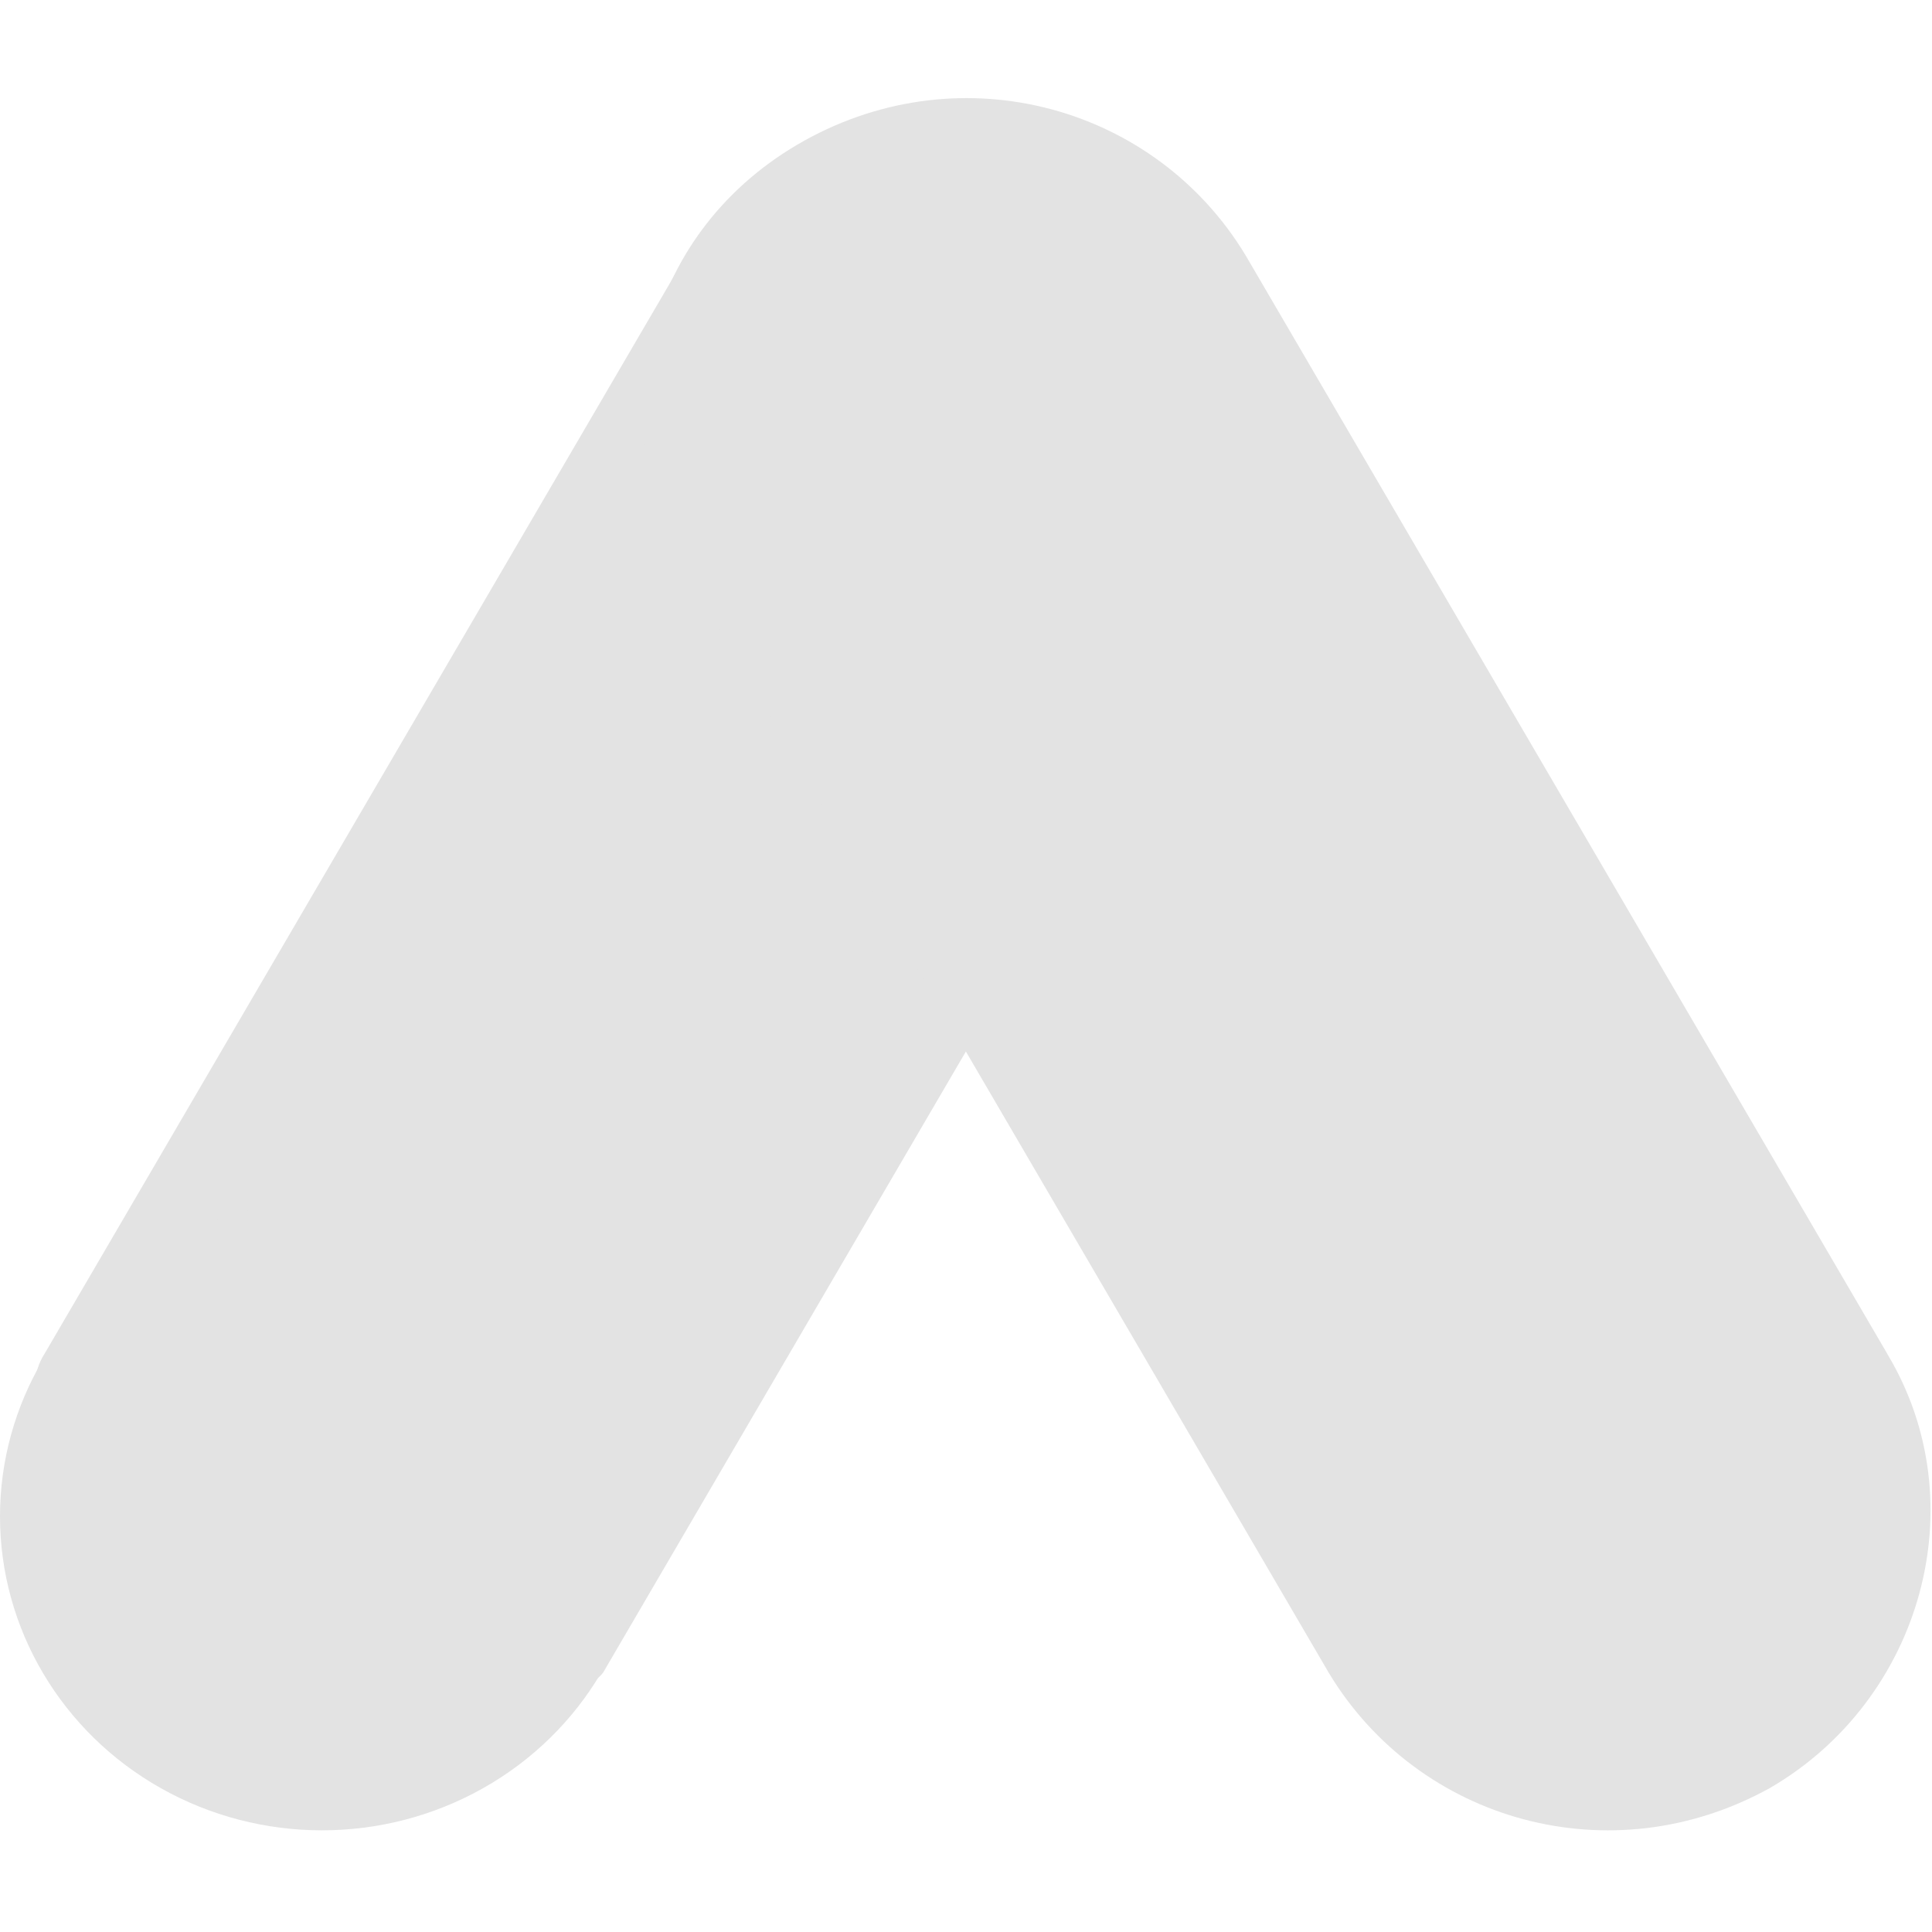
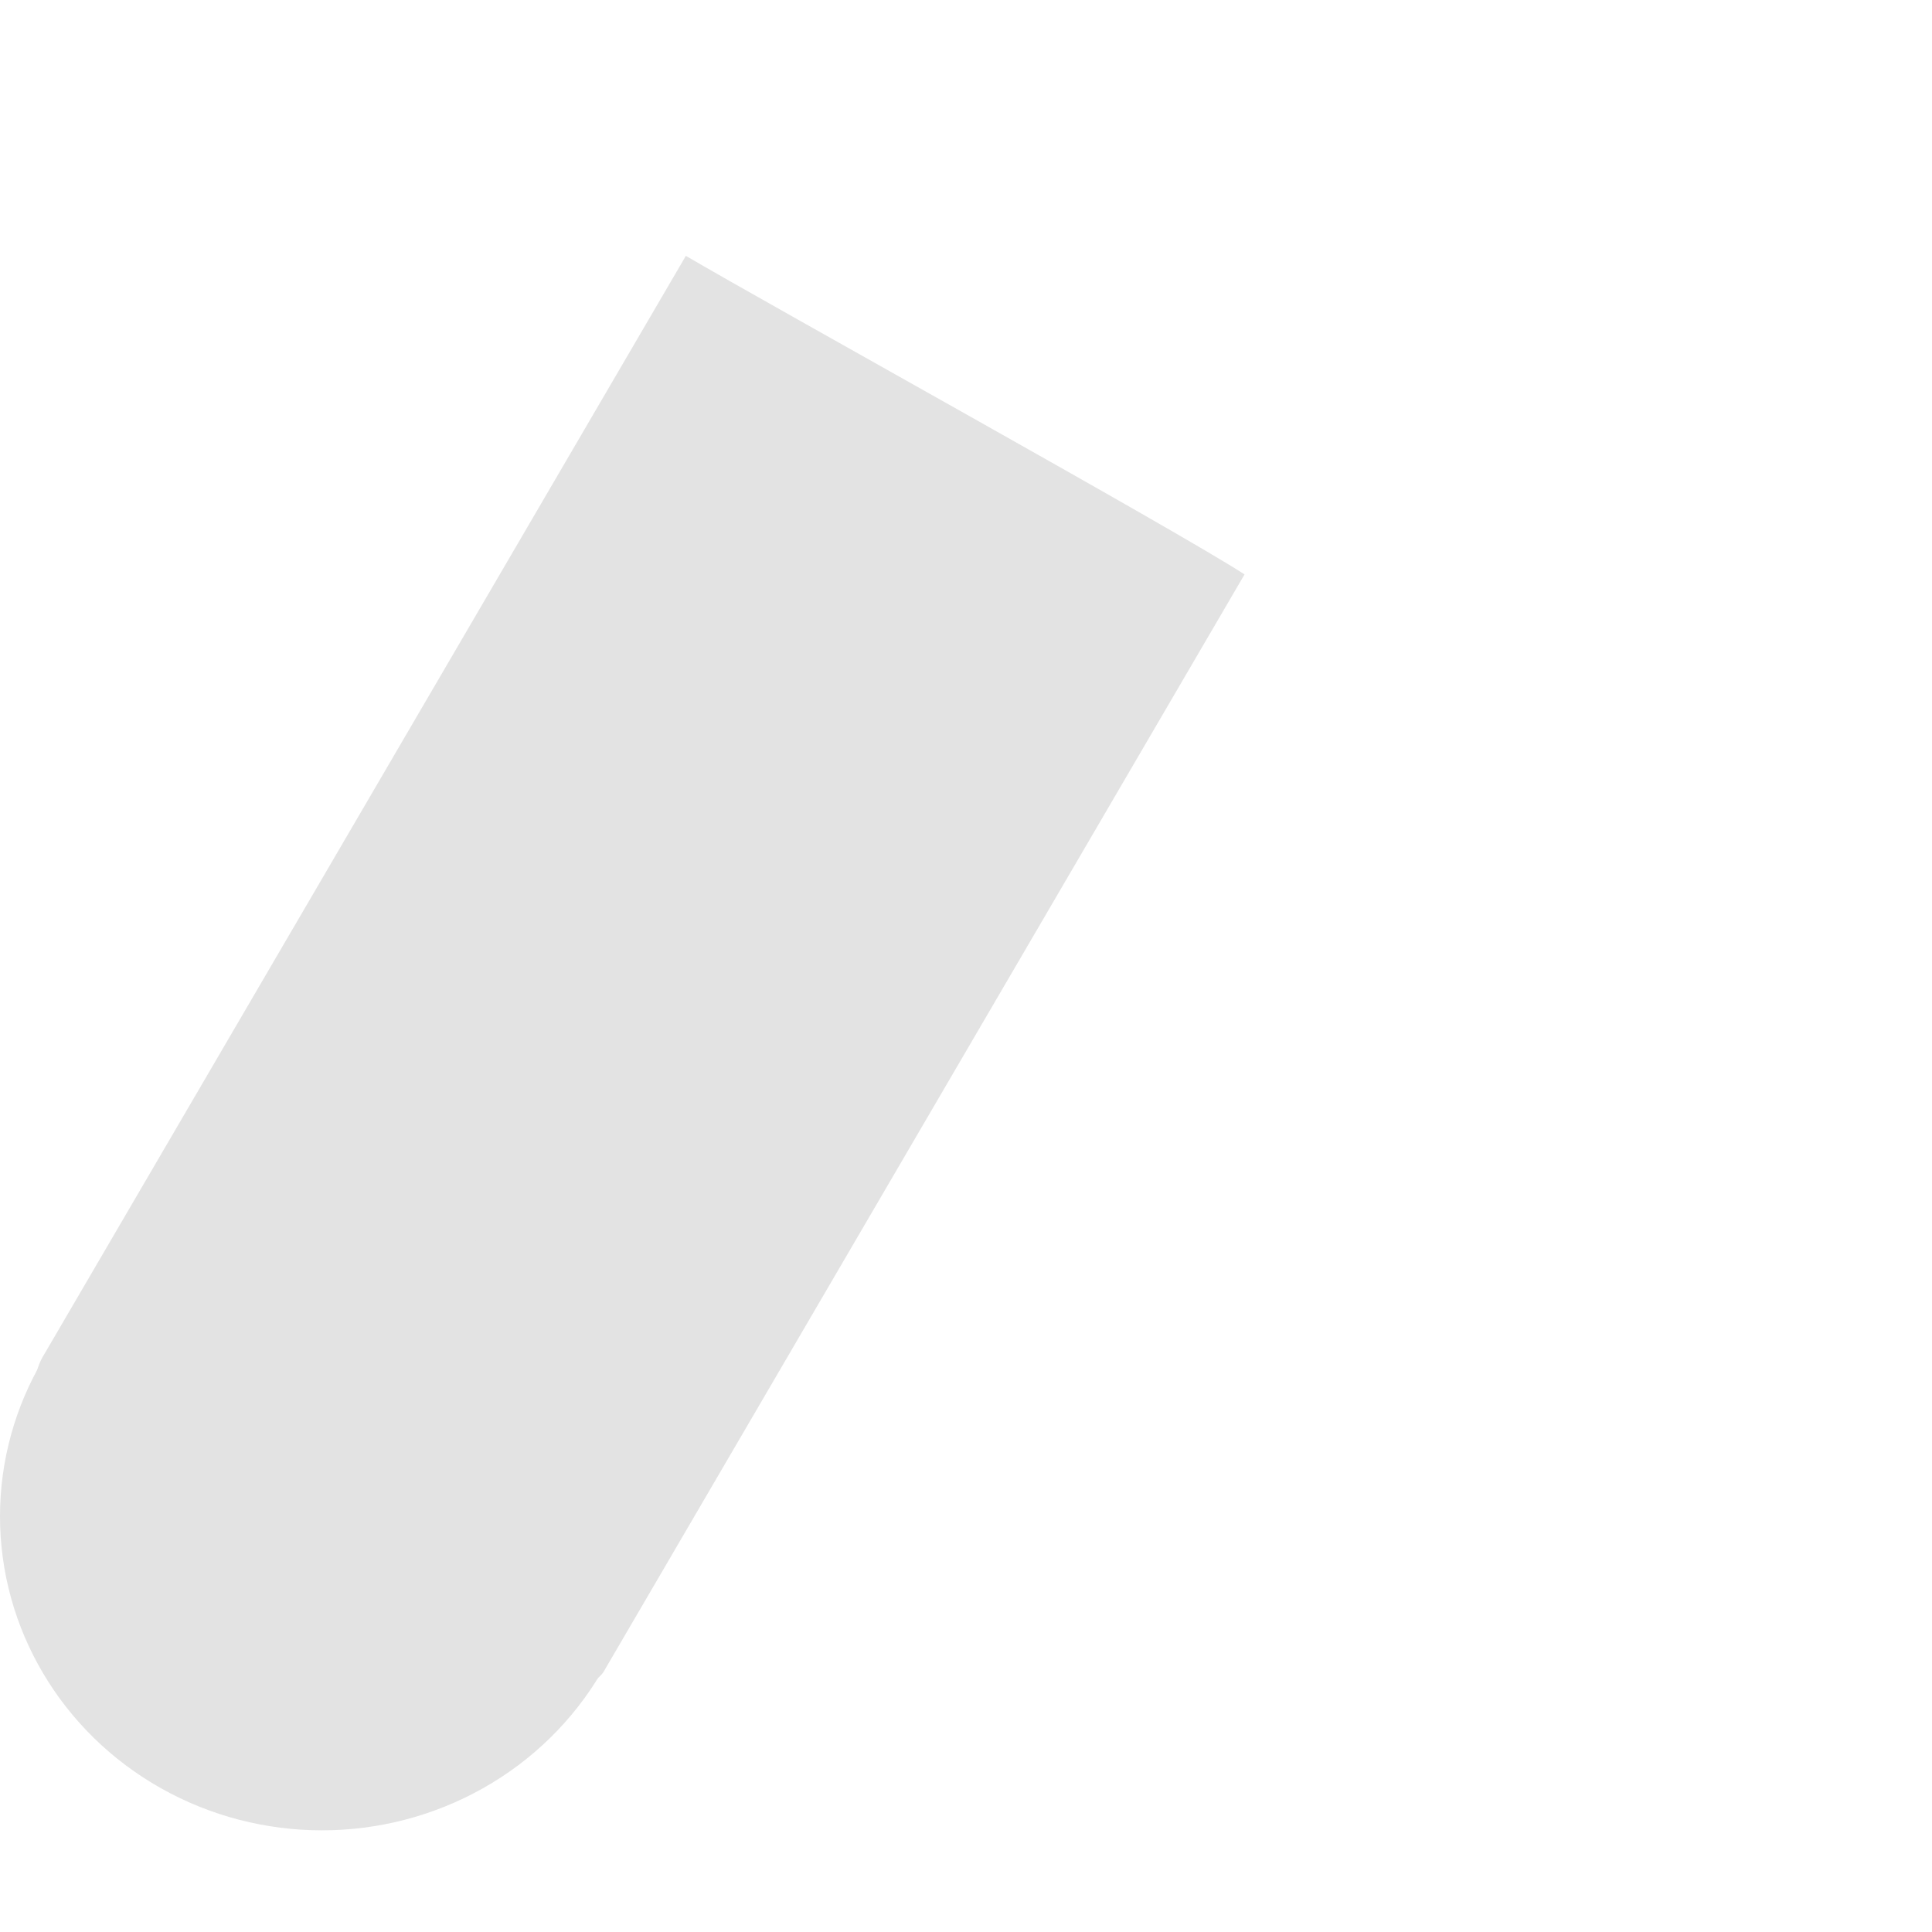
<svg xmlns="http://www.w3.org/2000/svg" viewBox="0 -13 256 256">
  <g>
    <path d="M5.888,166.405 L90.88,20.9 C101.676,27.256 156.116,57.384 164.908,63.114 L79.916,208.627 C70.621,220.907 -5.888,185.04 5.888,166.396 L5.888,166.405 Z" fill="#E3E3E3" />
-     <path d="M250.084,166.402 L165.092,20.906 C153.21,1.132 127.619,-6.054 106.601,5.625 C85.582,17.304 79.182,42.462 91.064,63.119 L176.056,208.633 C187.938,228.398 213.529,235.584 234.548,223.905 C254.648,212.226 261.966,186.176 250.084,166.419 L250.084,166.402 Z" fill="#E3E3E3" />
    <ellipse fill="#E3E3E3" cx="42.664" cy="187.924" rx="42.664" ry="41.604" />
  </g>
</svg>